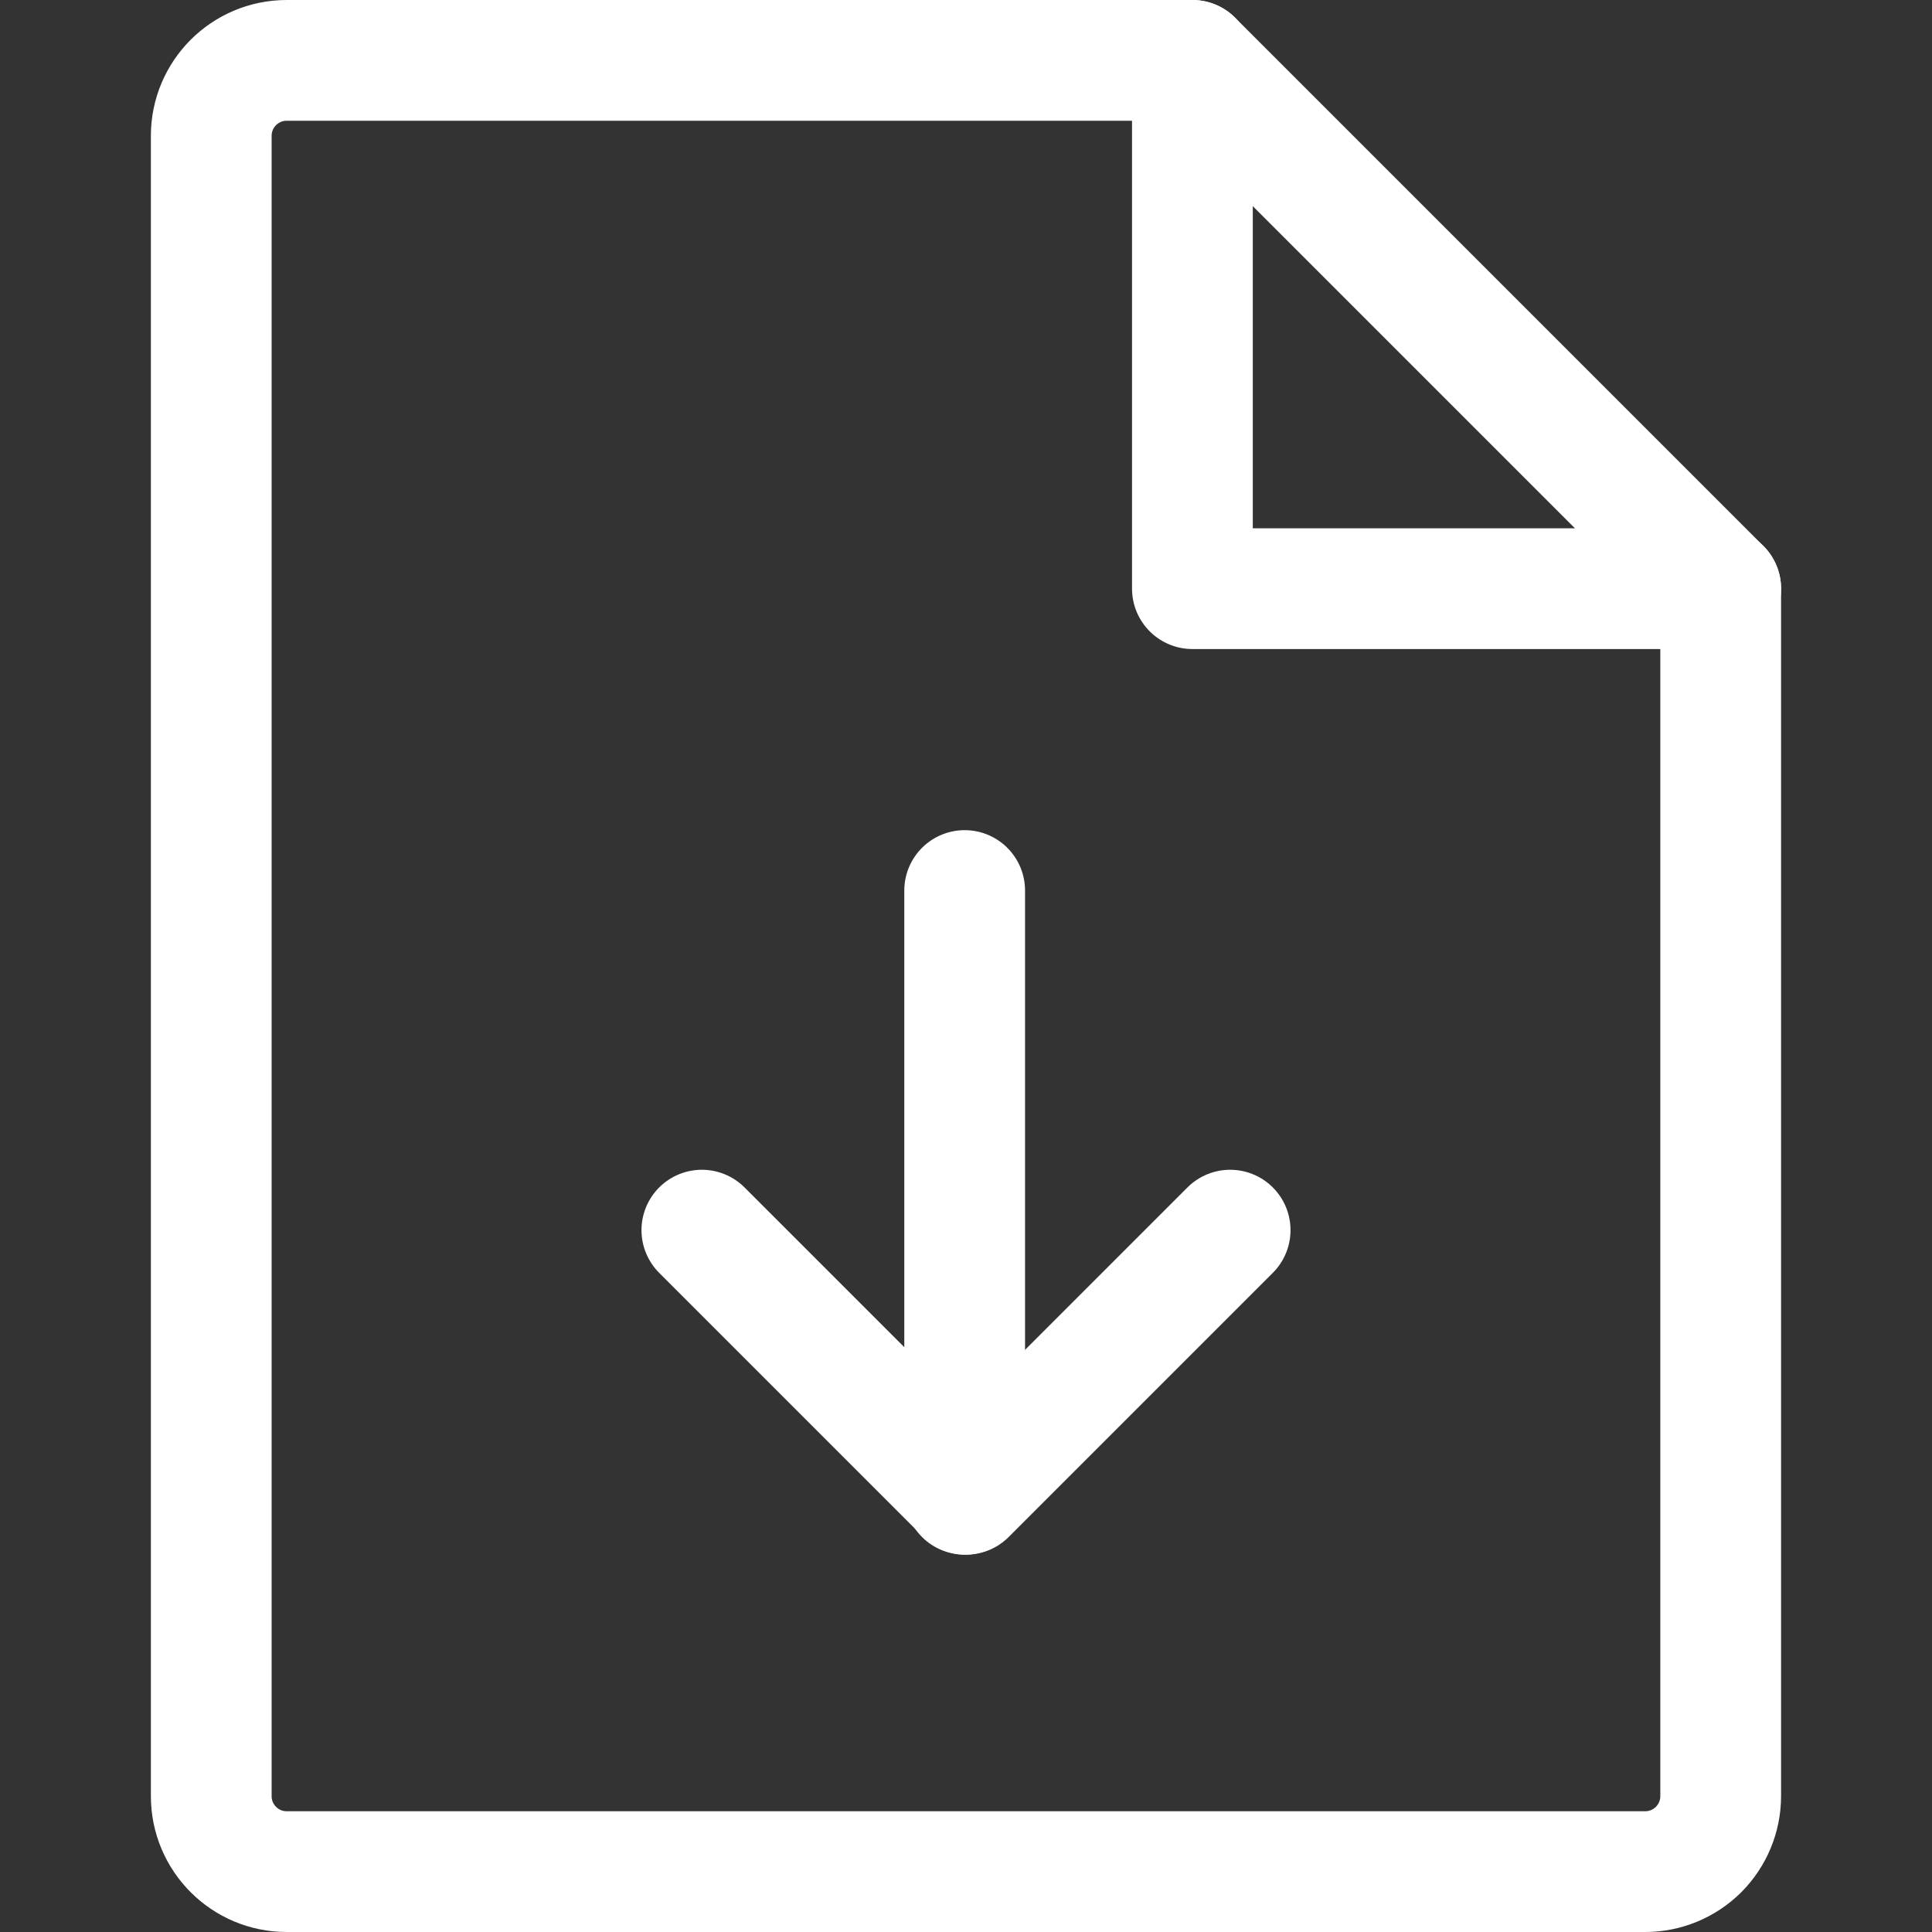
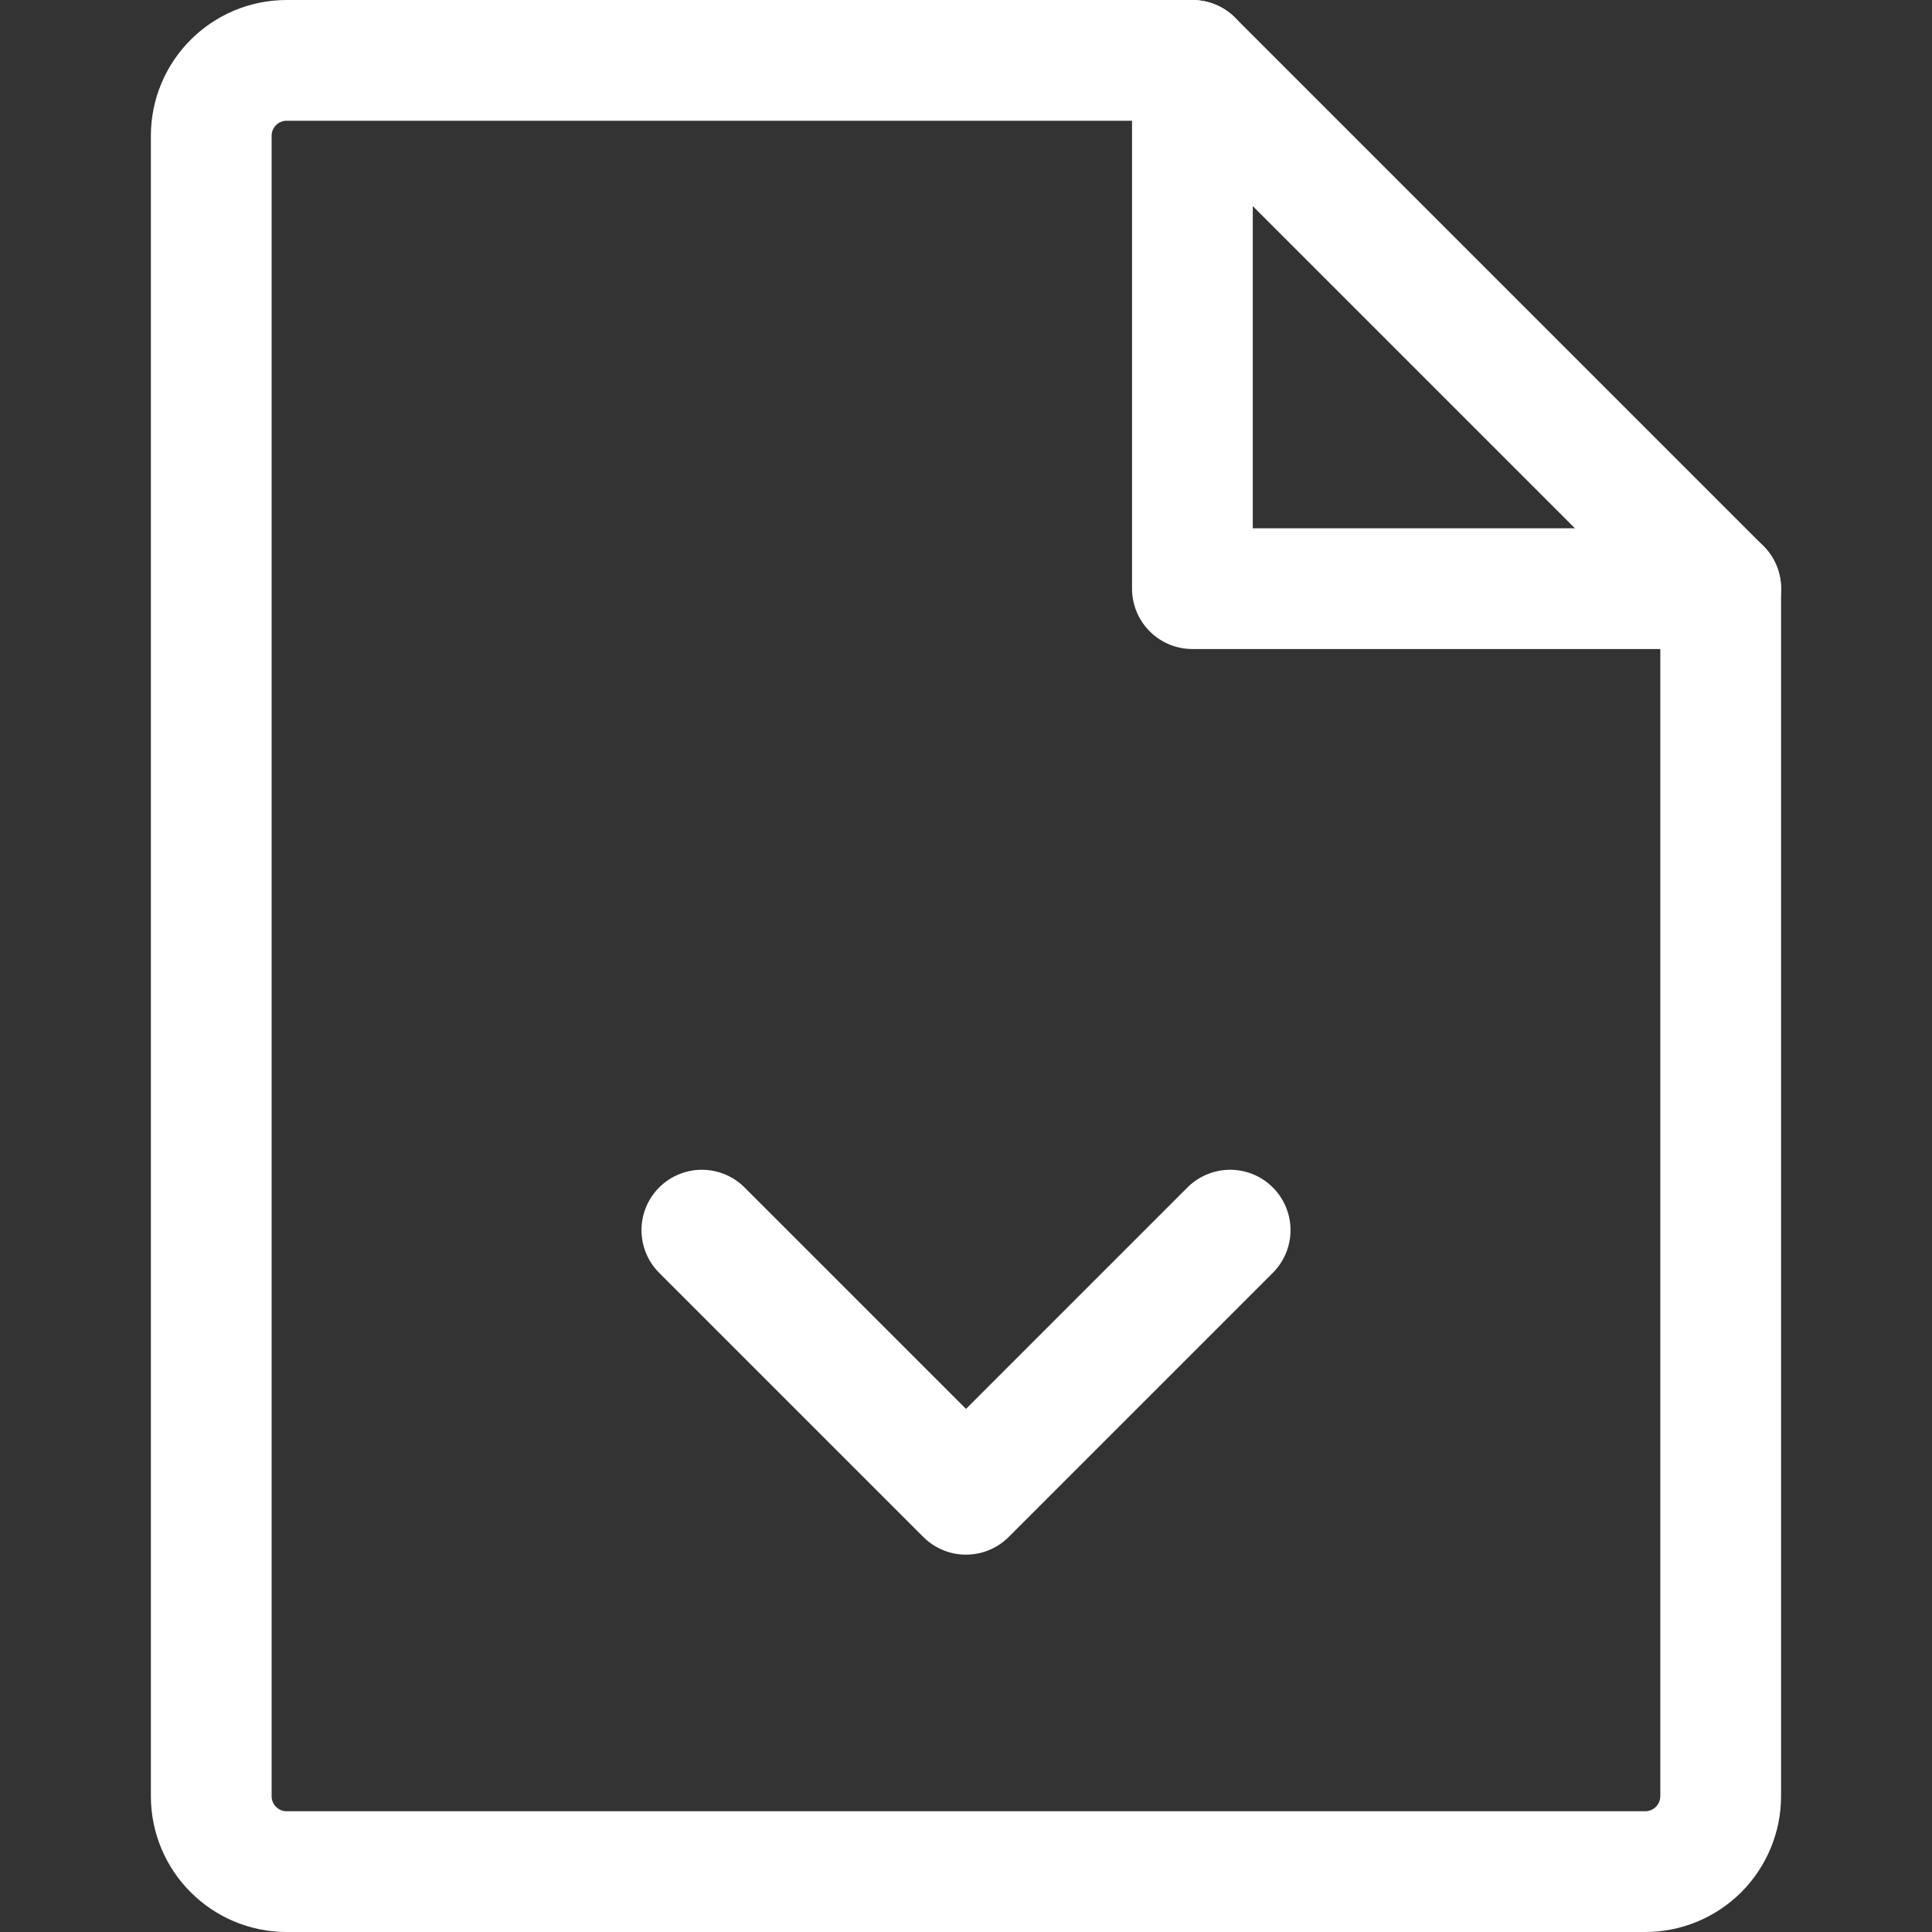
<svg xmlns="http://www.w3.org/2000/svg" width="32" height="32" viewBox="0 0 32 32" fill="none">
  <rect x="0" y="0" width="32" height="32" fill="#333333" stroke="none" />
  <g clip-path="url(#clip0_2698_421)">
    <path fill-rule="evenodd" clip-rule="evenodd" d="M27.25 31H4.749C4.058 31 3.499 30.44 3.499 29.75V2.25C3.499 1.56 4.058 1 4.749 1H19.75L28.5 9.75V29.75C28.5 30.081 28.368 30.399 28.134 30.634C27.899 30.868 27.581 31 27.25 31Z" stroke="white" stroke-width="2" stroke-linecap="round" stroke-linejoin="round" />
    <path d="M19.75 1V9.75H28.501" stroke="white" stroke-width="2" stroke-linecap="round" stroke-linejoin="round" />
    <path d="M20.375 20.375L16 24.75L11.625 20.375" stroke="white" stroke-width="2" stroke-linecap="round" stroke-linejoin="round" />
-     <path d="M15.978 14.75L15.978 24.75" stroke="white" stroke-width="2" stroke-linecap="round" stroke-linejoin="round" />
  </g>
  <defs>
    <clipPath id="clip0_2698_421">
      <rect width="32" height="32" fill="white" />
    </clipPath>
  </defs>
</svg>